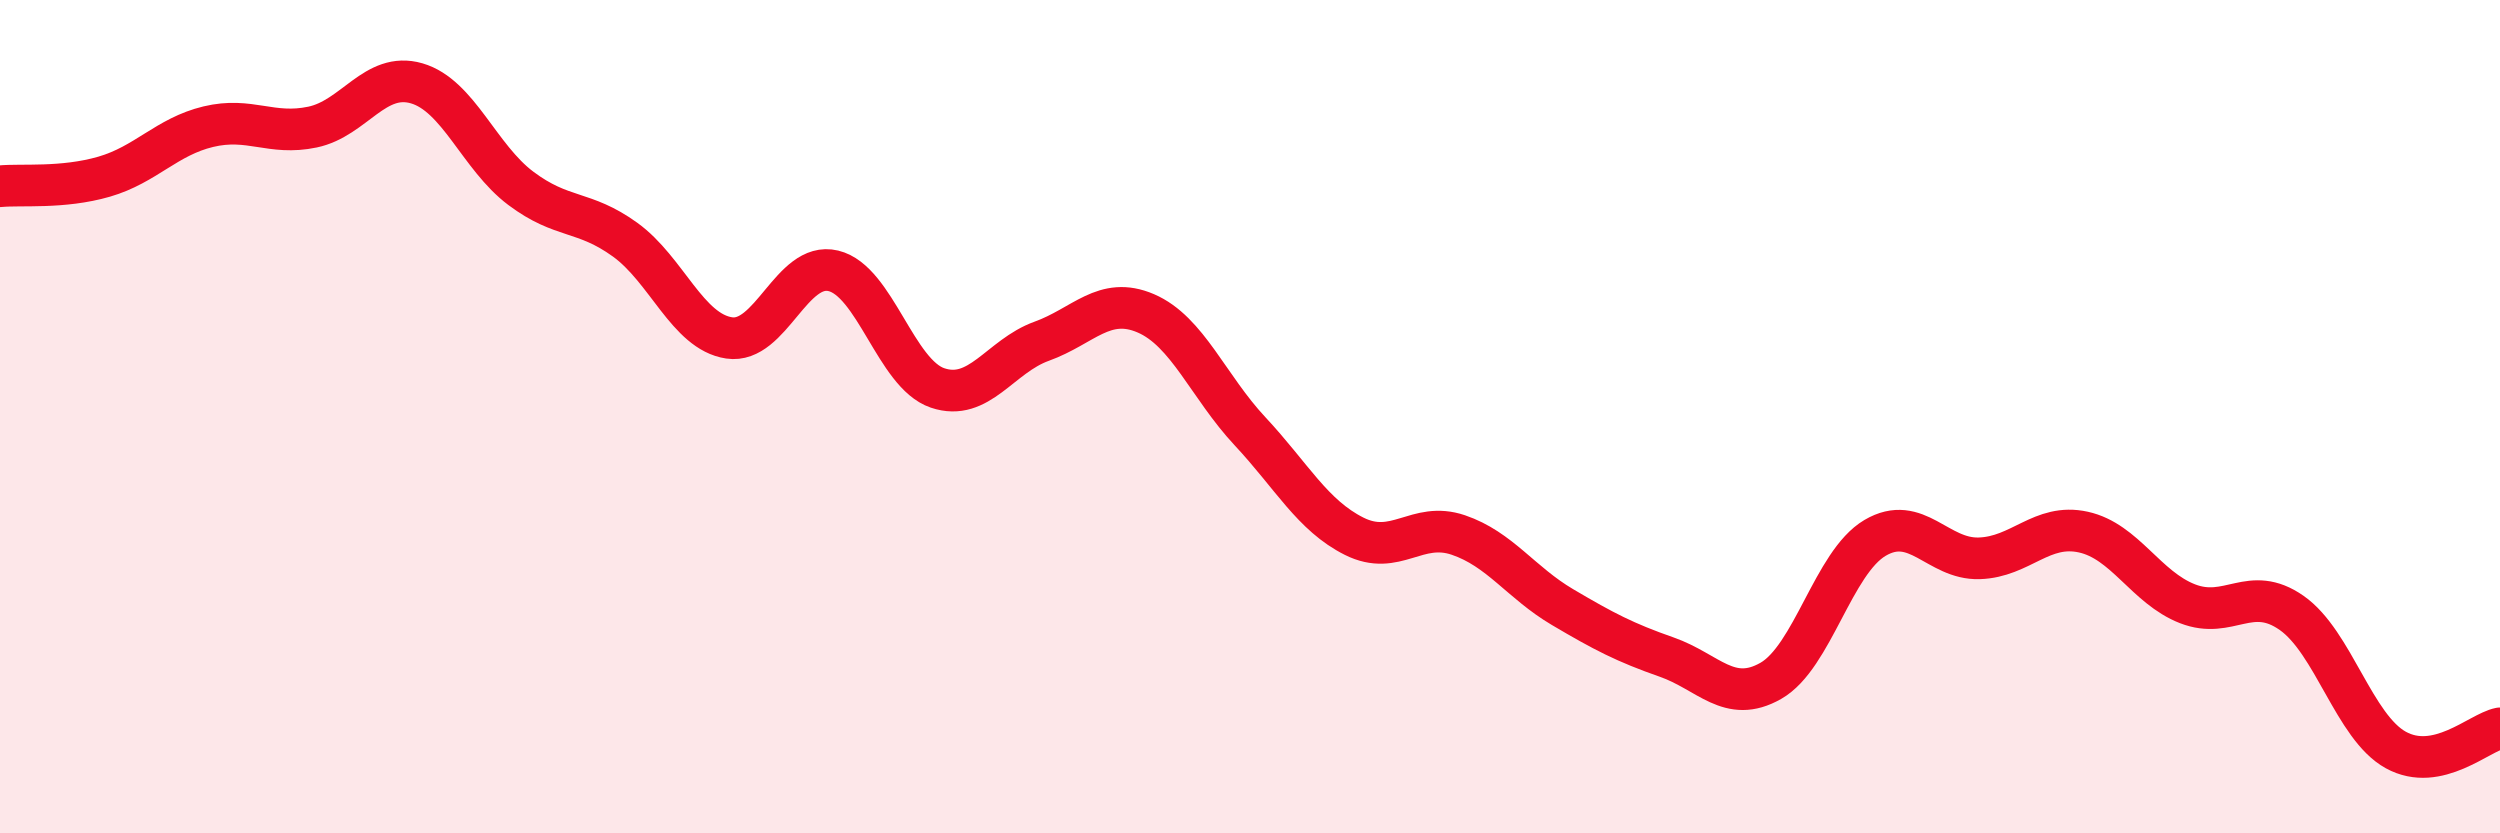
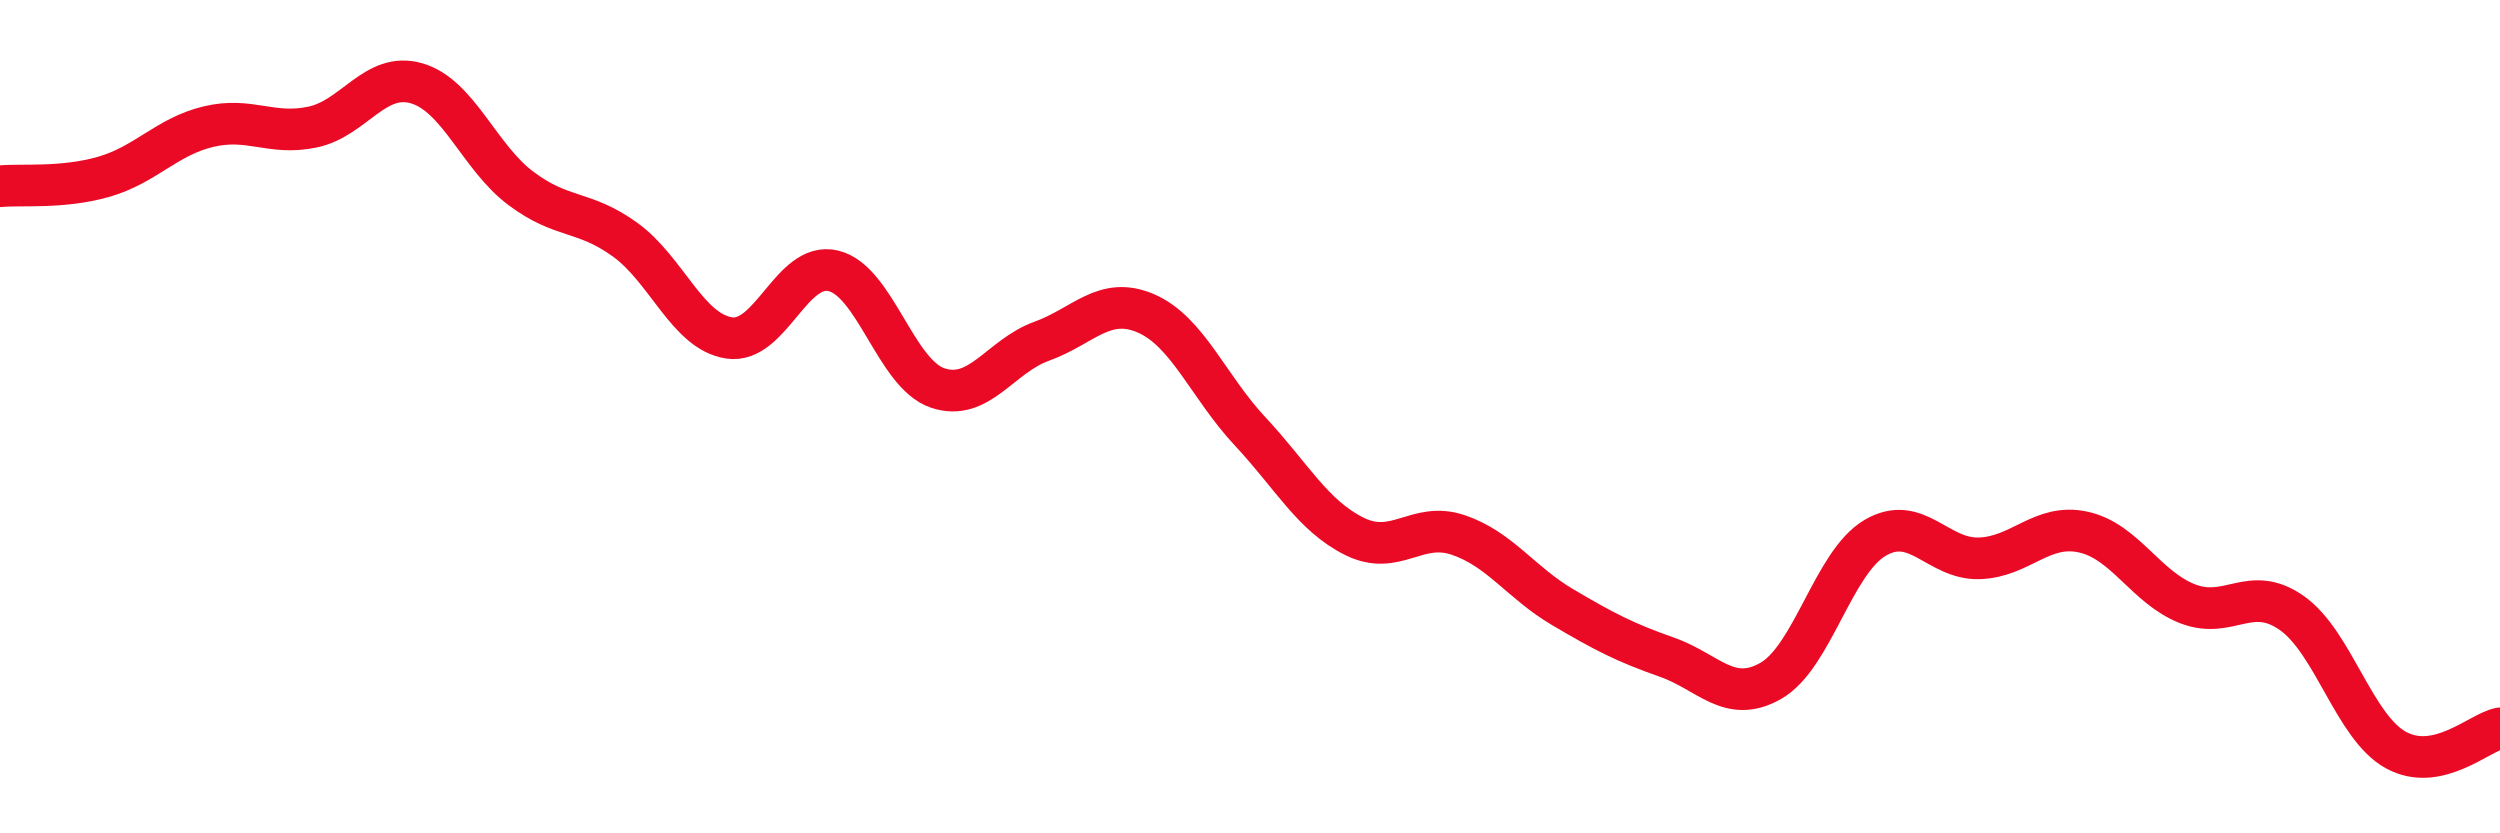
<svg xmlns="http://www.w3.org/2000/svg" width="60" height="20" viewBox="0 0 60 20">
-   <path d="M 0,4.47 C 0.5,4.42 1.5,4.53 2.5,4.24 C 3.5,3.95 4,3.28 5,3.04 C 6,2.8 6.5,3.26 7.5,3.05 C 8.5,2.84 9,1.71 10,2 C 11,2.29 11.5,3.77 12.5,4.52 C 13.5,5.27 14,5.03 15,5.75 C 16,6.47 16.5,7.96 17.5,8.11 C 18.5,8.26 19,6.26 20,6.5 C 21,6.74 21.5,8.97 22.5,9.31 C 23.5,9.65 24,8.55 25,8.19 C 26,7.83 26.5,7.09 27.5,7.52 C 28.5,7.95 29,9.28 30,10.35 C 31,11.42 31.5,12.37 32.5,12.87 C 33.5,13.37 34,12.5 35,12.84 C 36,13.18 36.5,13.98 37.5,14.57 C 38.5,15.16 39,15.42 40,15.77 C 41,16.12 41.5,16.91 42.5,16.34 C 43.5,15.77 44,13.5 45,12.91 C 46,12.32 46.5,13.43 47.5,13.4 C 48.5,13.37 49,12.55 50,12.77 C 51,12.99 51.5,14.1 52.5,14.49 C 53.5,14.88 54,14.01 55,14.71 C 56,15.41 56.5,17.45 57.5,18 C 58.5,18.55 59.5,17.58 60,17.48L60 20L0 20Z" fill="#EB0A25" opacity="0.1" stroke-linecap="round" stroke-linejoin="round" />
  <path d="M 0,4.47 C 0.5,4.42 1.5,4.53 2.5,4.24 C 3.5,3.95 4,3.28 5,3.04 C 6,2.8 6.5,3.26 7.5,3.05 C 8.5,2.84 9,1.71 10,2 C 11,2.29 11.5,3.77 12.5,4.52 C 13.5,5.27 14,5.03 15,5.75 C 16,6.47 16.5,7.96 17.5,8.11 C 18.5,8.26 19,6.26 20,6.5 C 21,6.74 21.5,8.97 22.5,9.31 C 23.5,9.65 24,8.55 25,8.19 C 26,7.83 26.5,7.09 27.5,7.52 C 28.5,7.95 29,9.28 30,10.35 C 31,11.42 31.5,12.37 32.5,12.87 C 33.5,13.37 34,12.5 35,12.84 C 36,13.18 36.5,13.98 37.5,14.57 C 38.5,15.16 39,15.42 40,15.77 C 41,16.12 41.5,16.91 42.5,16.34 C 43.5,15.77 44,13.5 45,12.91 C 46,12.32 46.5,13.43 47.5,13.4 C 48.5,13.37 49,12.55 50,12.77 C 51,12.99 51.5,14.1 52.5,14.49 C 53.5,14.88 54,14.01 55,14.71 C 56,15.41 56.5,17.45 57.5,18 C 58.5,18.55 59.5,17.58 60,17.48" stroke="#EB0A25" stroke-width="1" fill="none" stroke-linecap="round" stroke-linejoin="round" />
</svg>